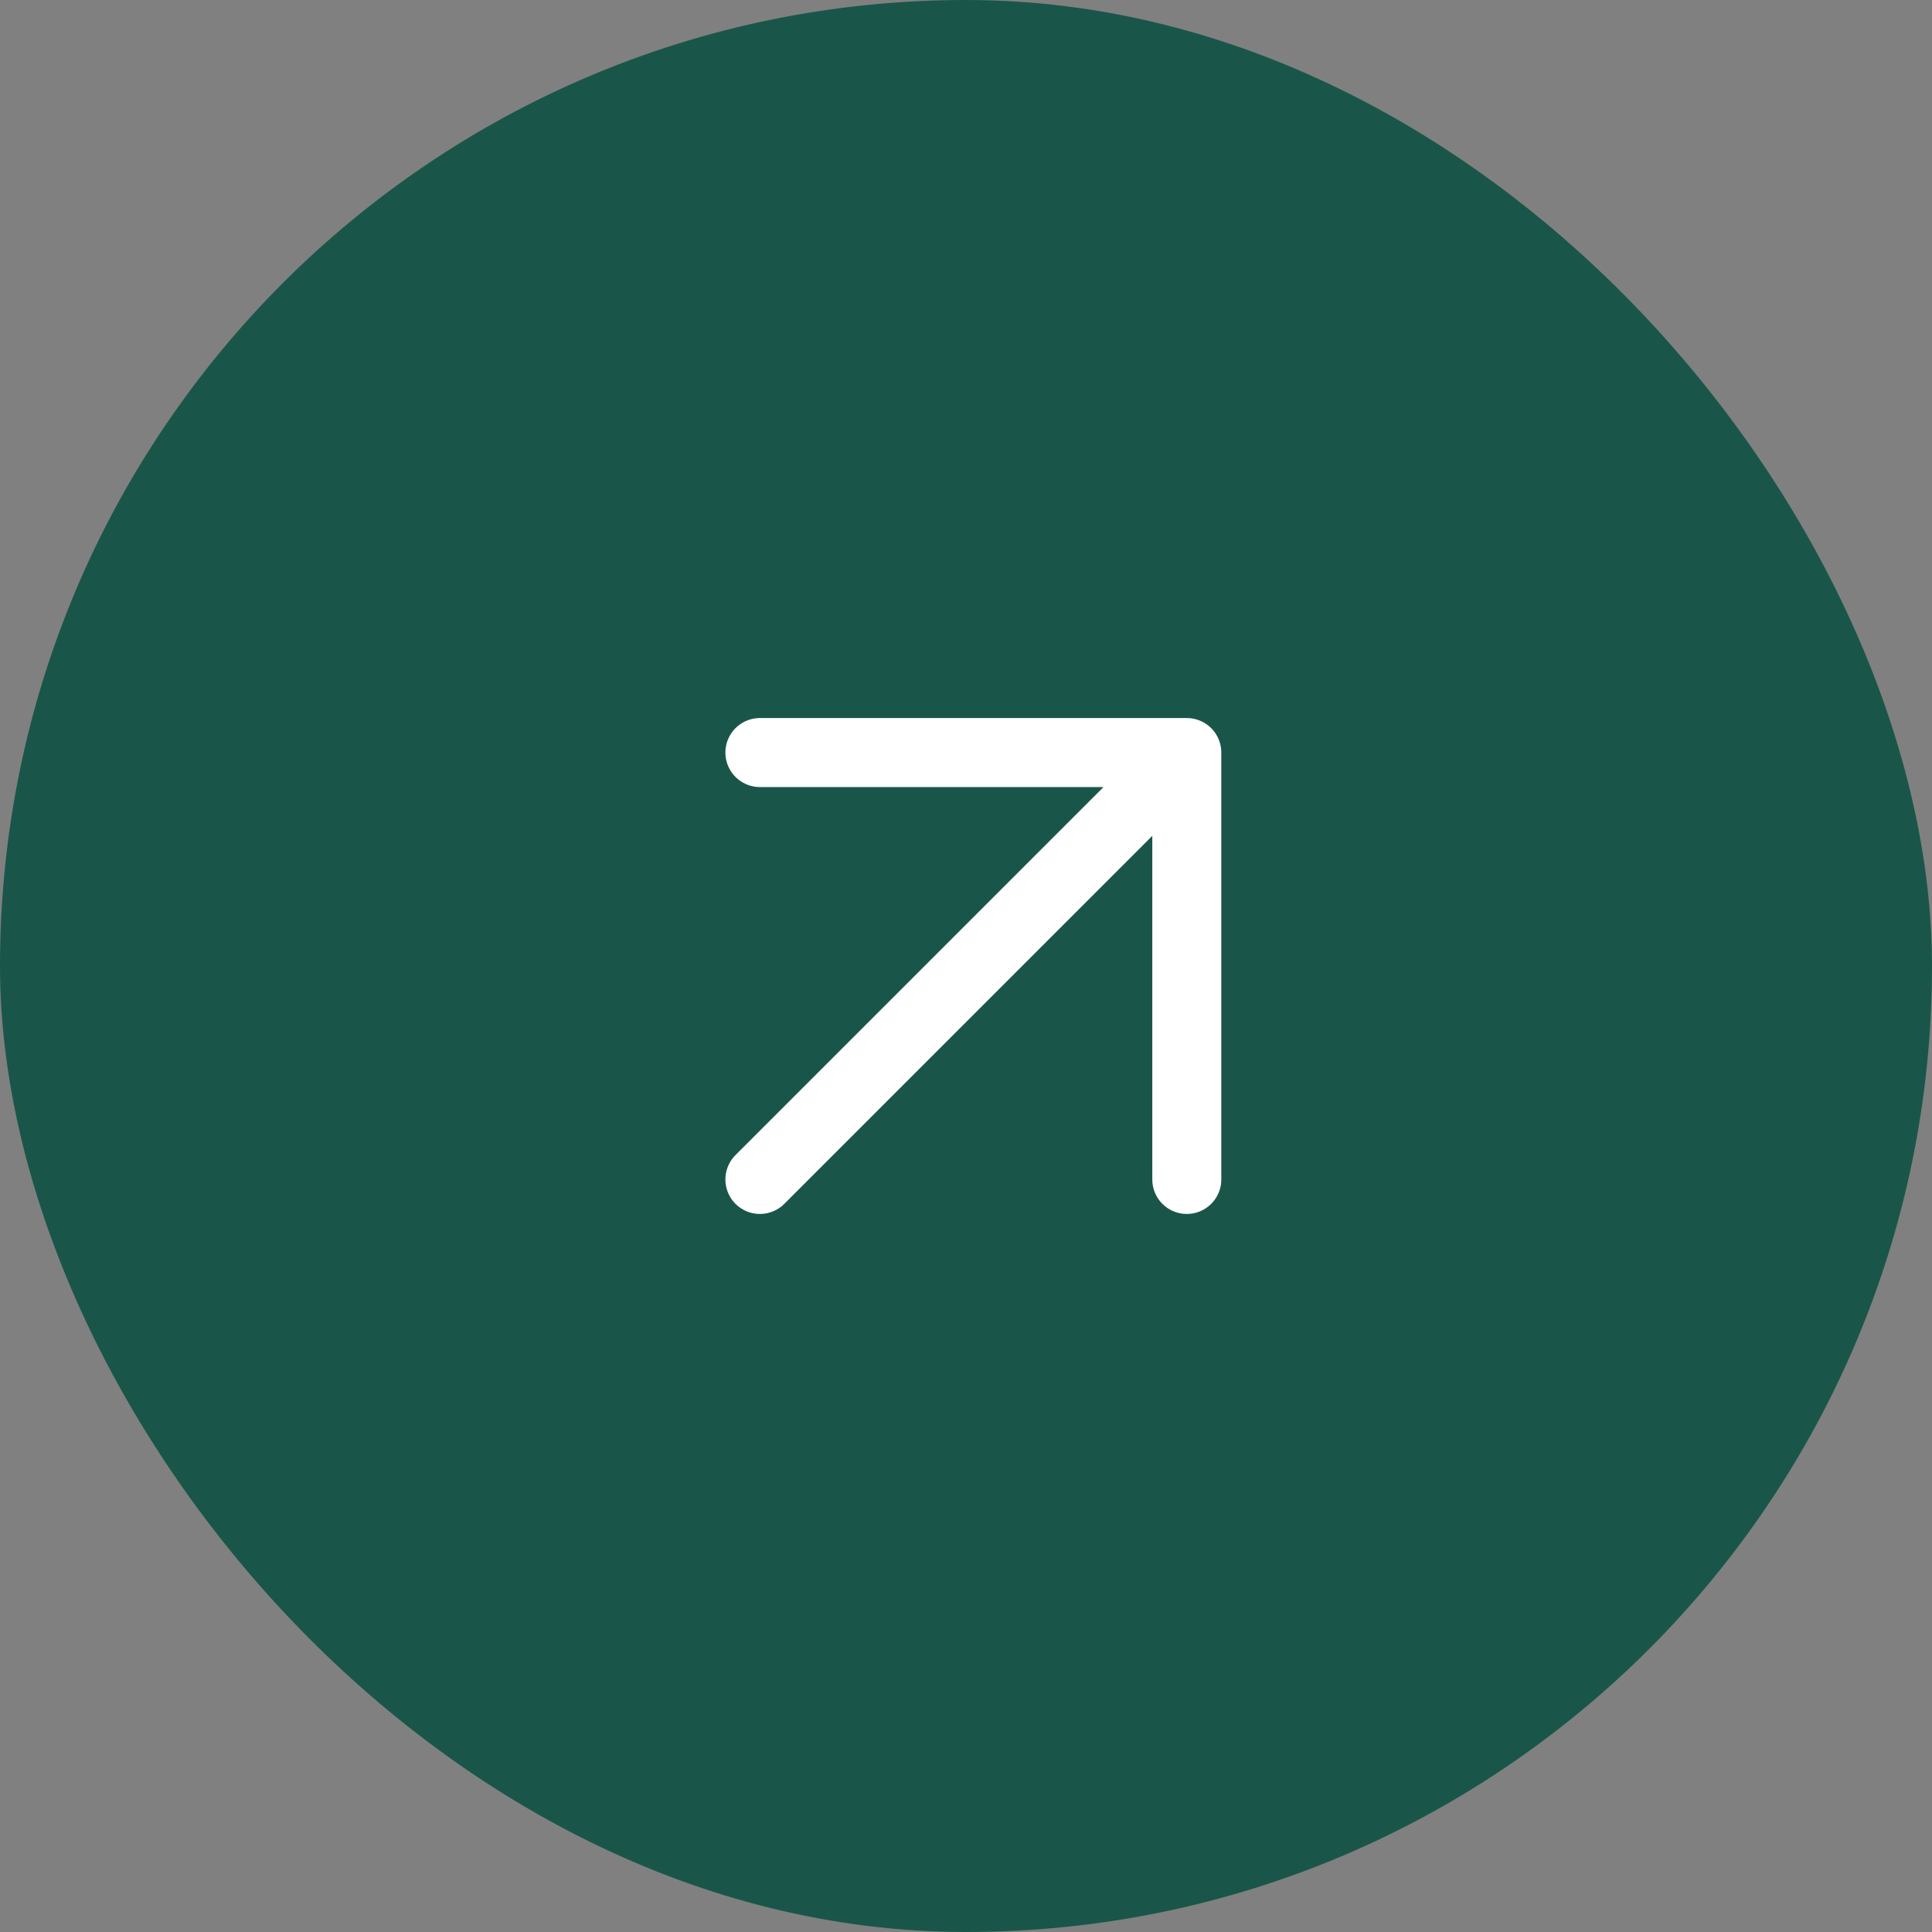
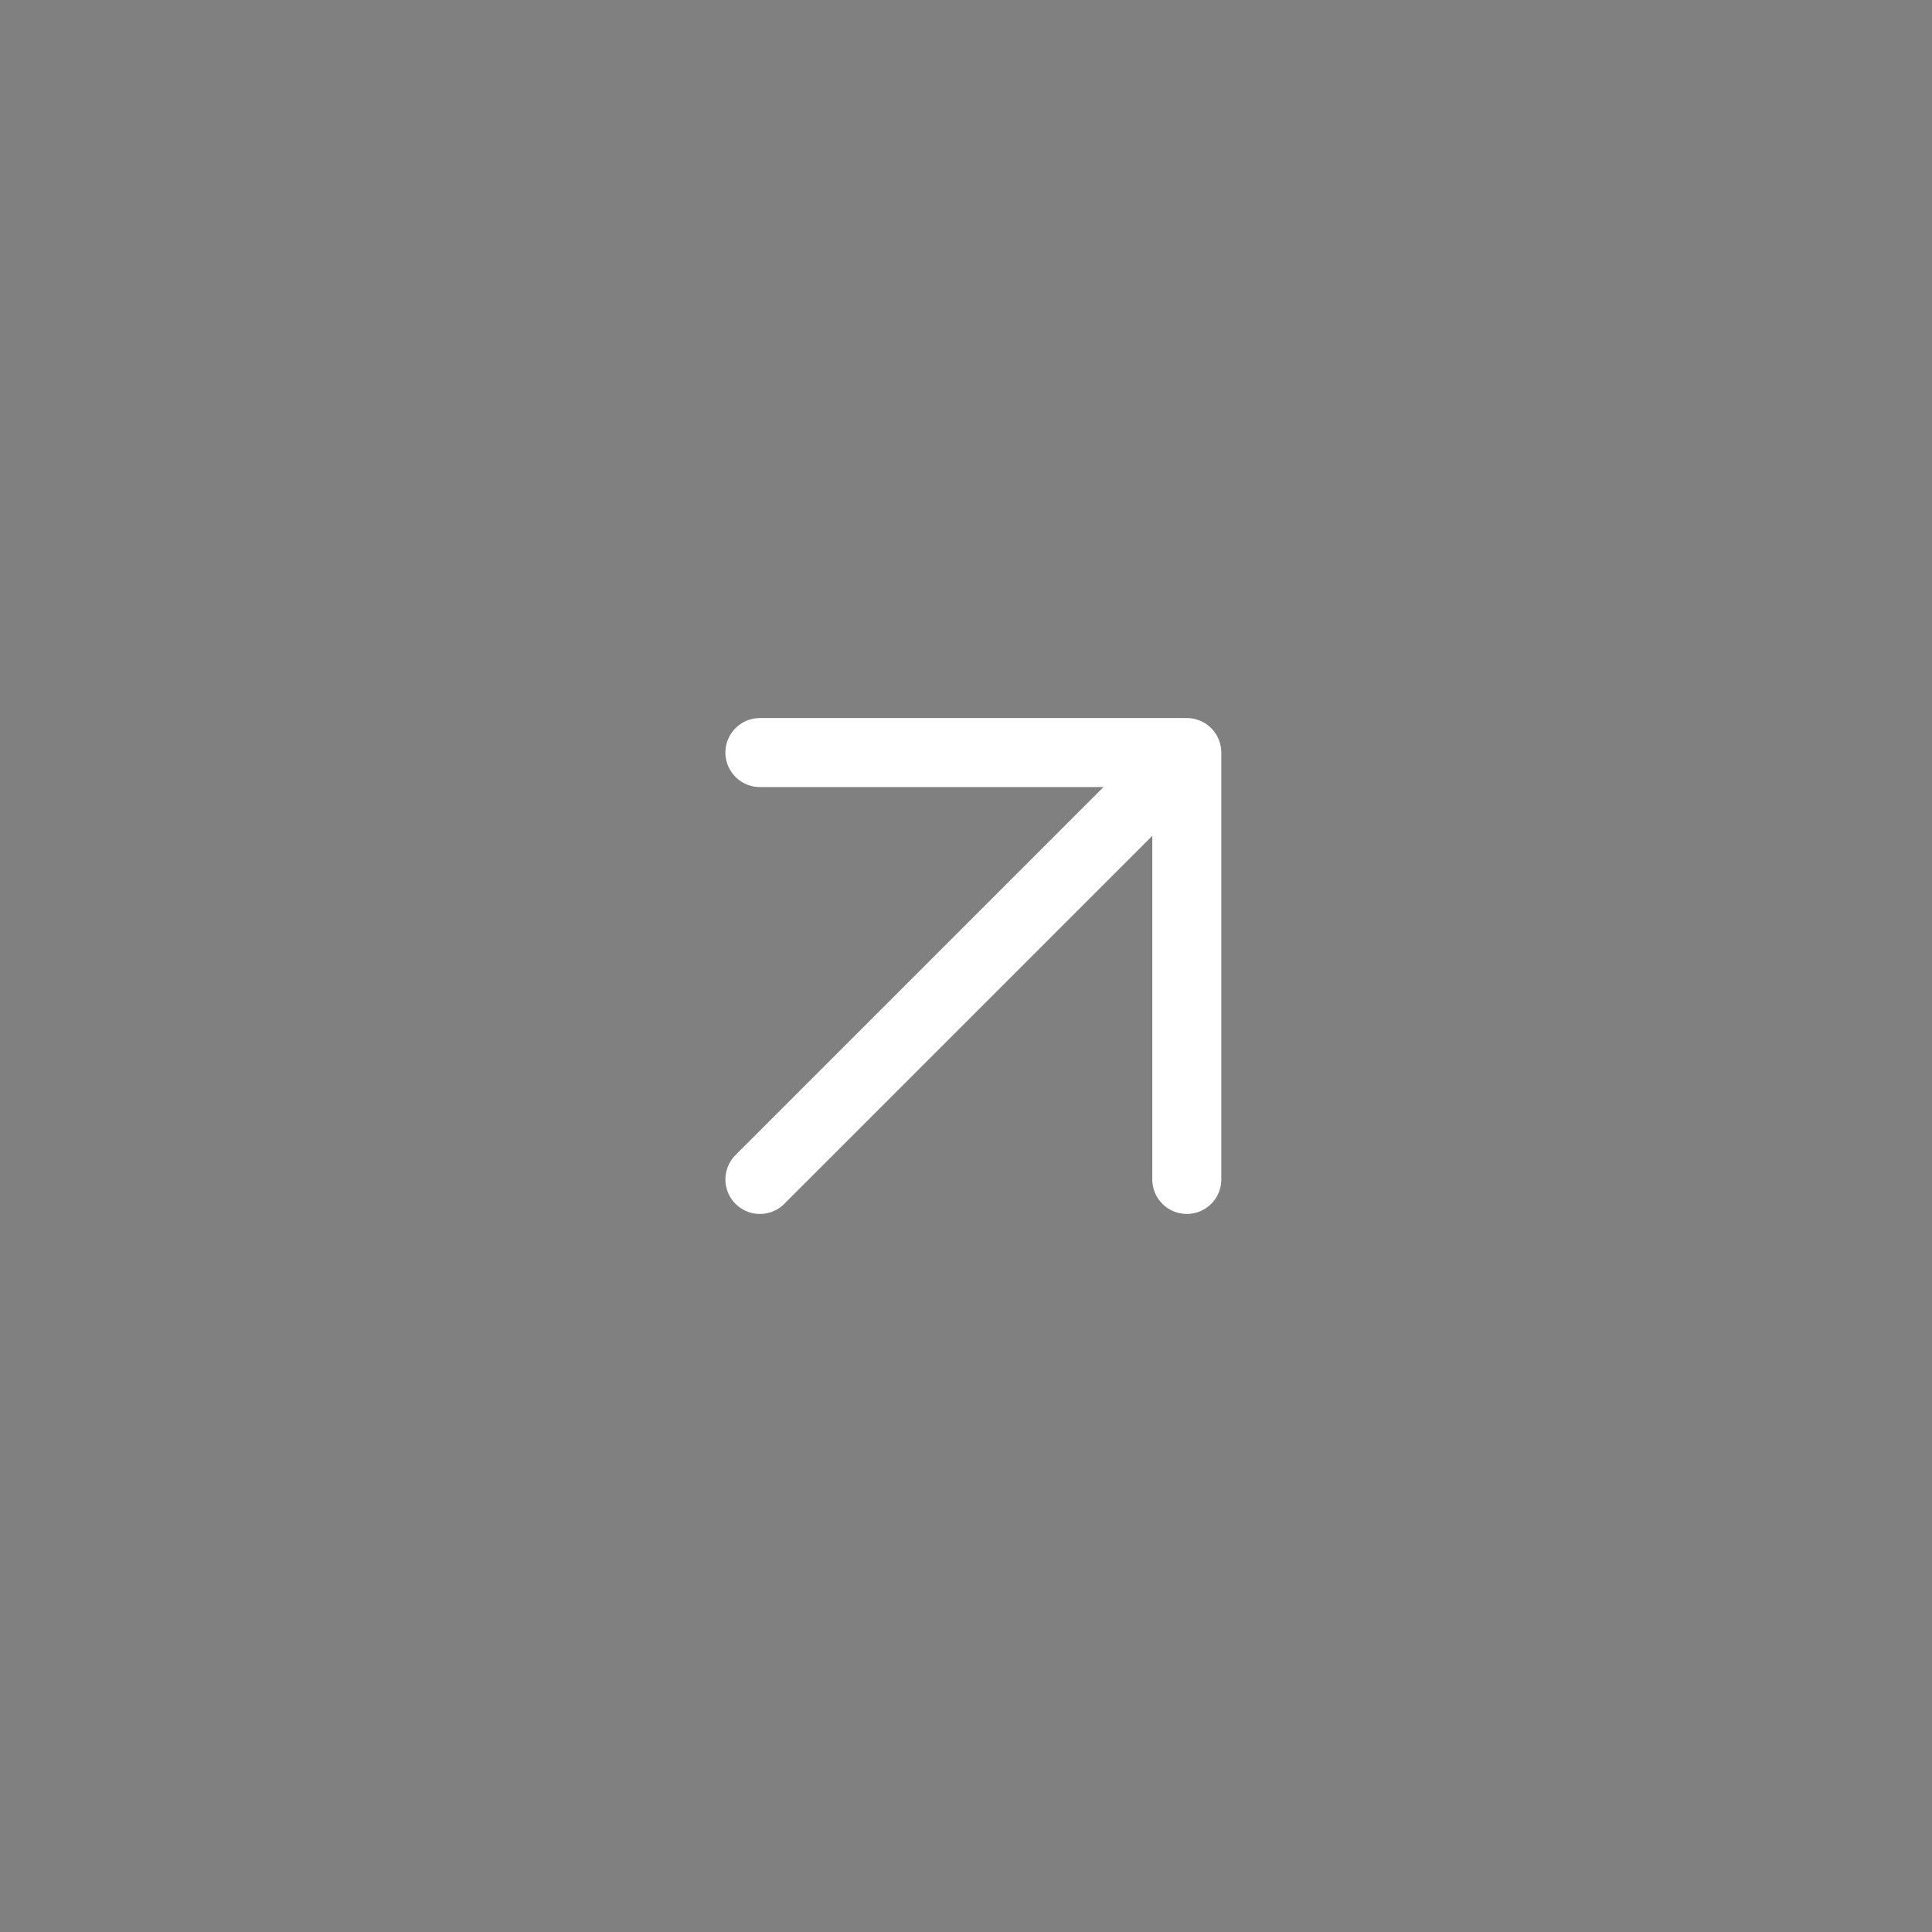
<svg xmlns="http://www.w3.org/2000/svg" width="56" height="56" viewBox="0 0 56 56" fill="none">
  <rect x="0" y="0" width="56" height="56" fill="#808080" stroke="none" />
-   <rect width="56" height="56" rx="28" fill="#195649" />
  <path d="M22.026 21.813H34.4M34.4 21.813V34.187M34.4 21.813L22.026 34.187" stroke="white" stroke-width="2" stroke-linecap="round" stroke-linejoin="round" />
</svg>